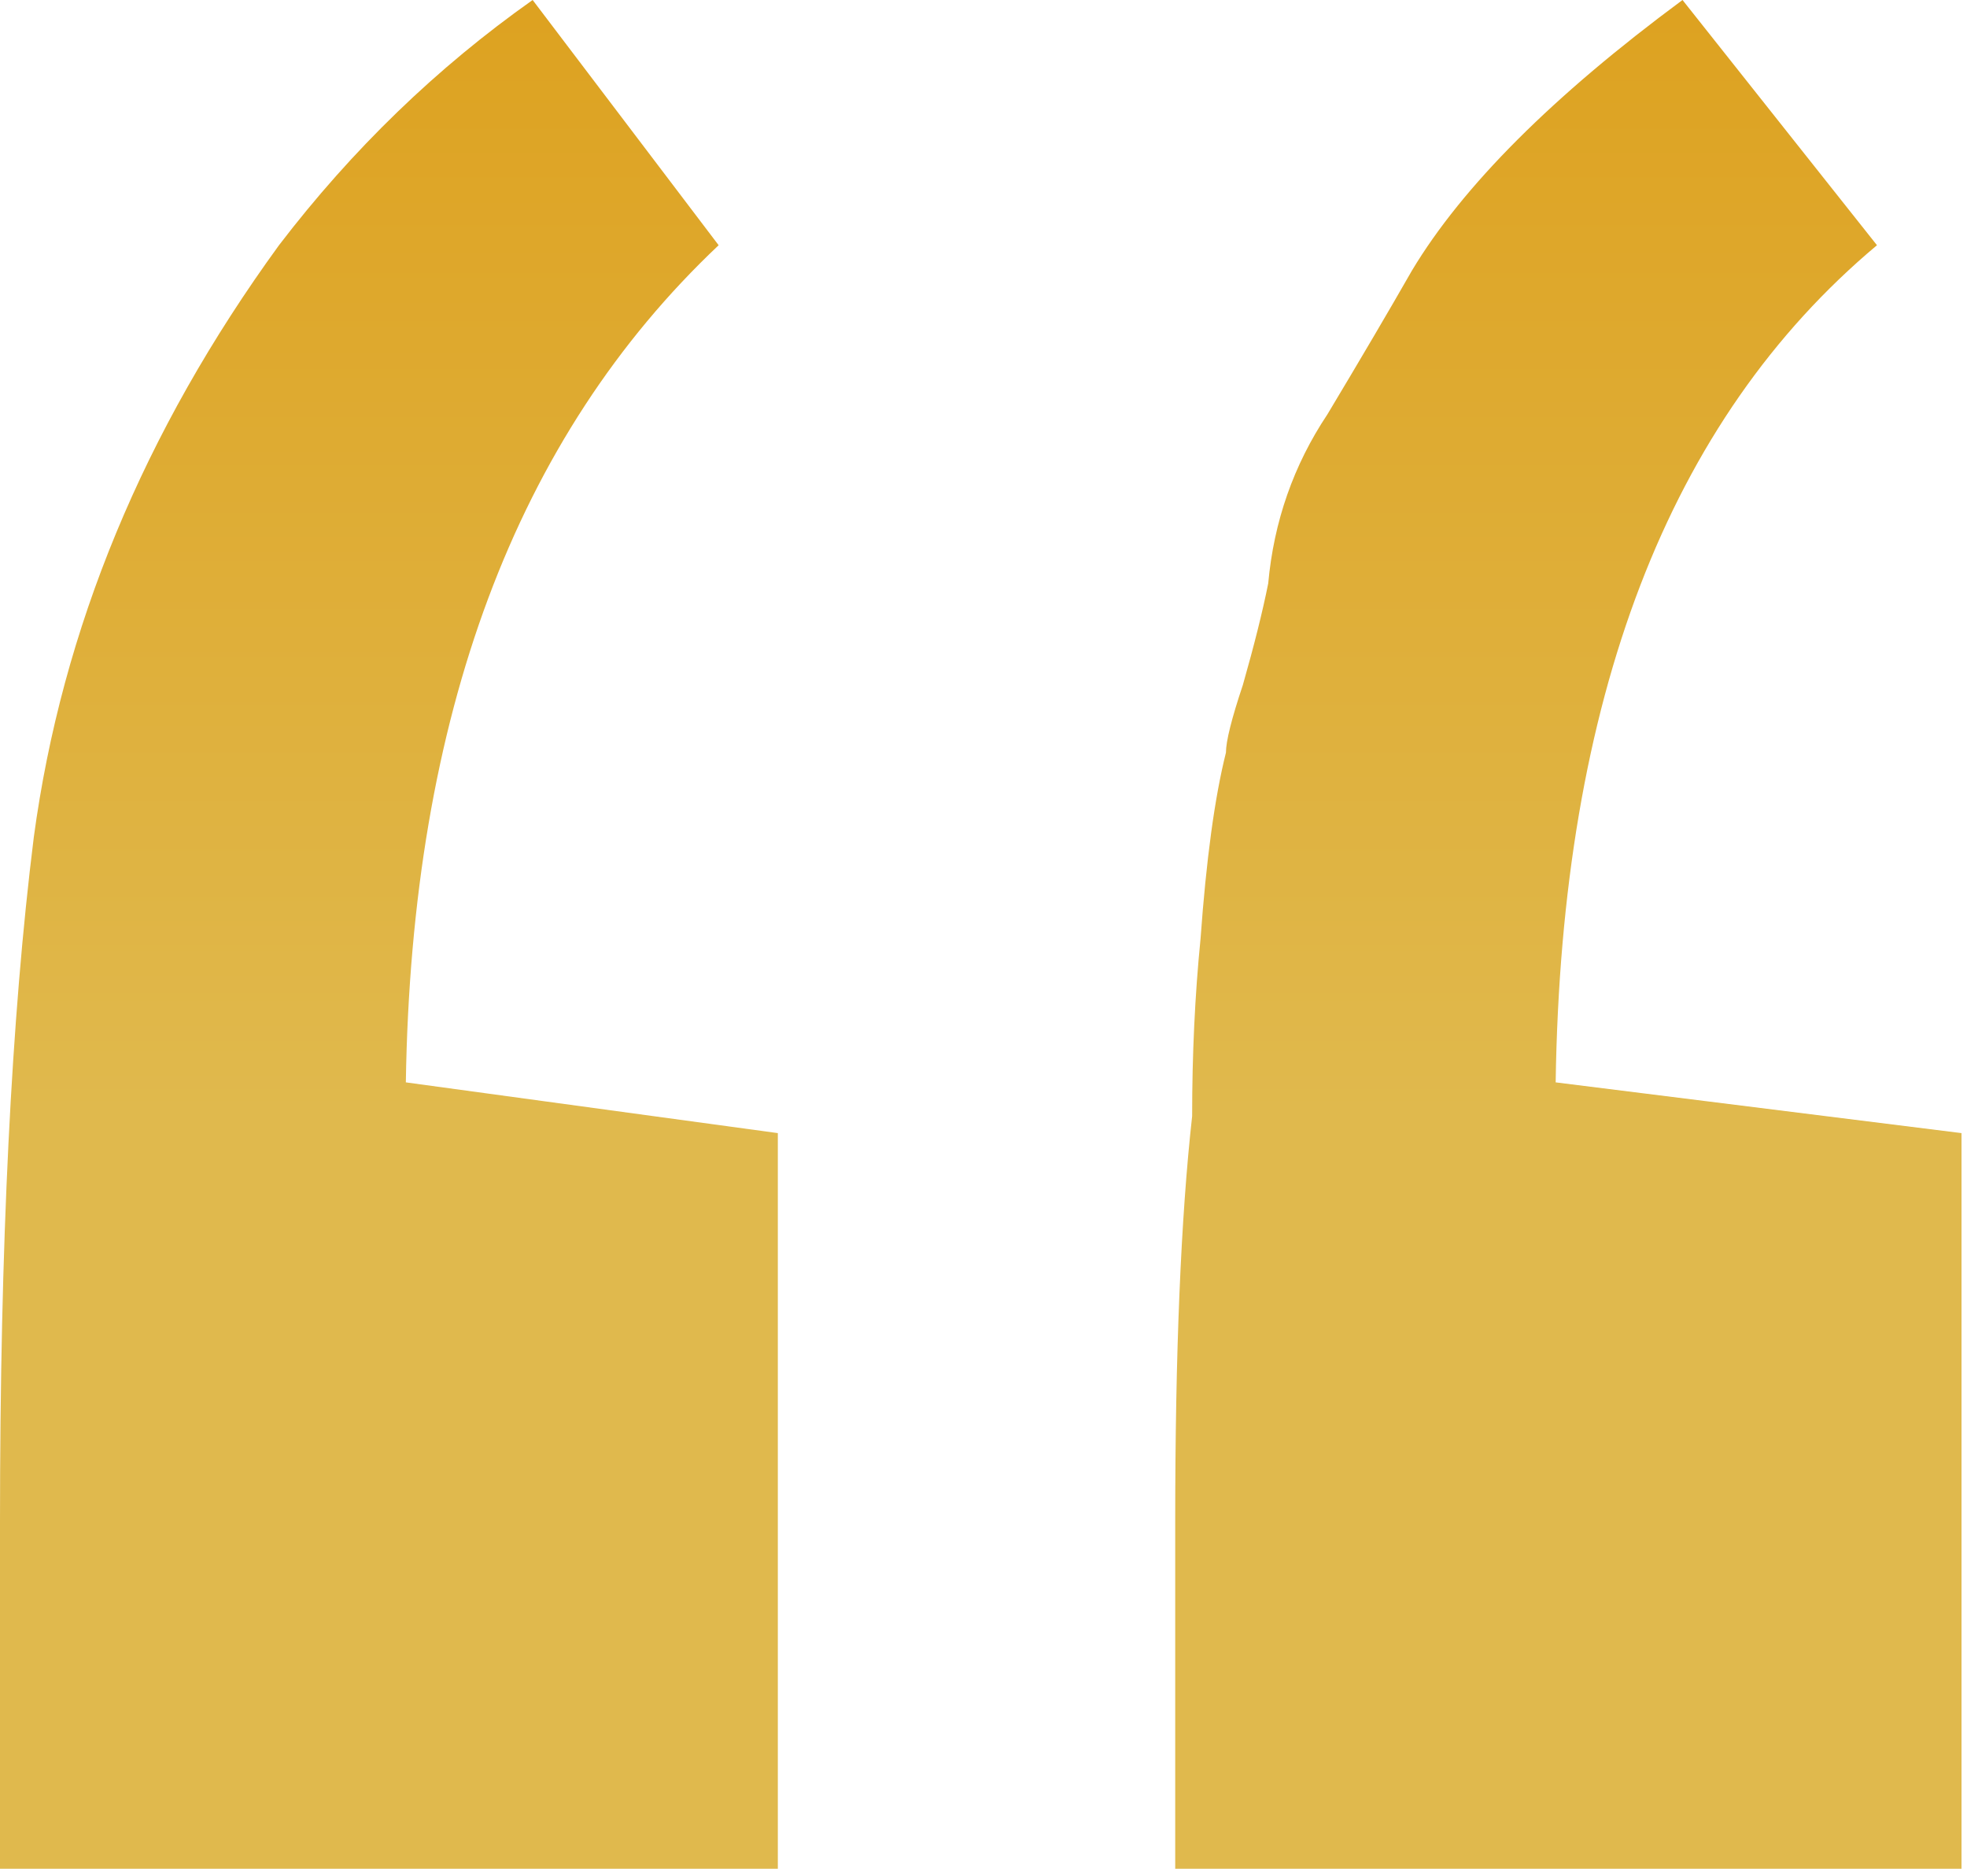
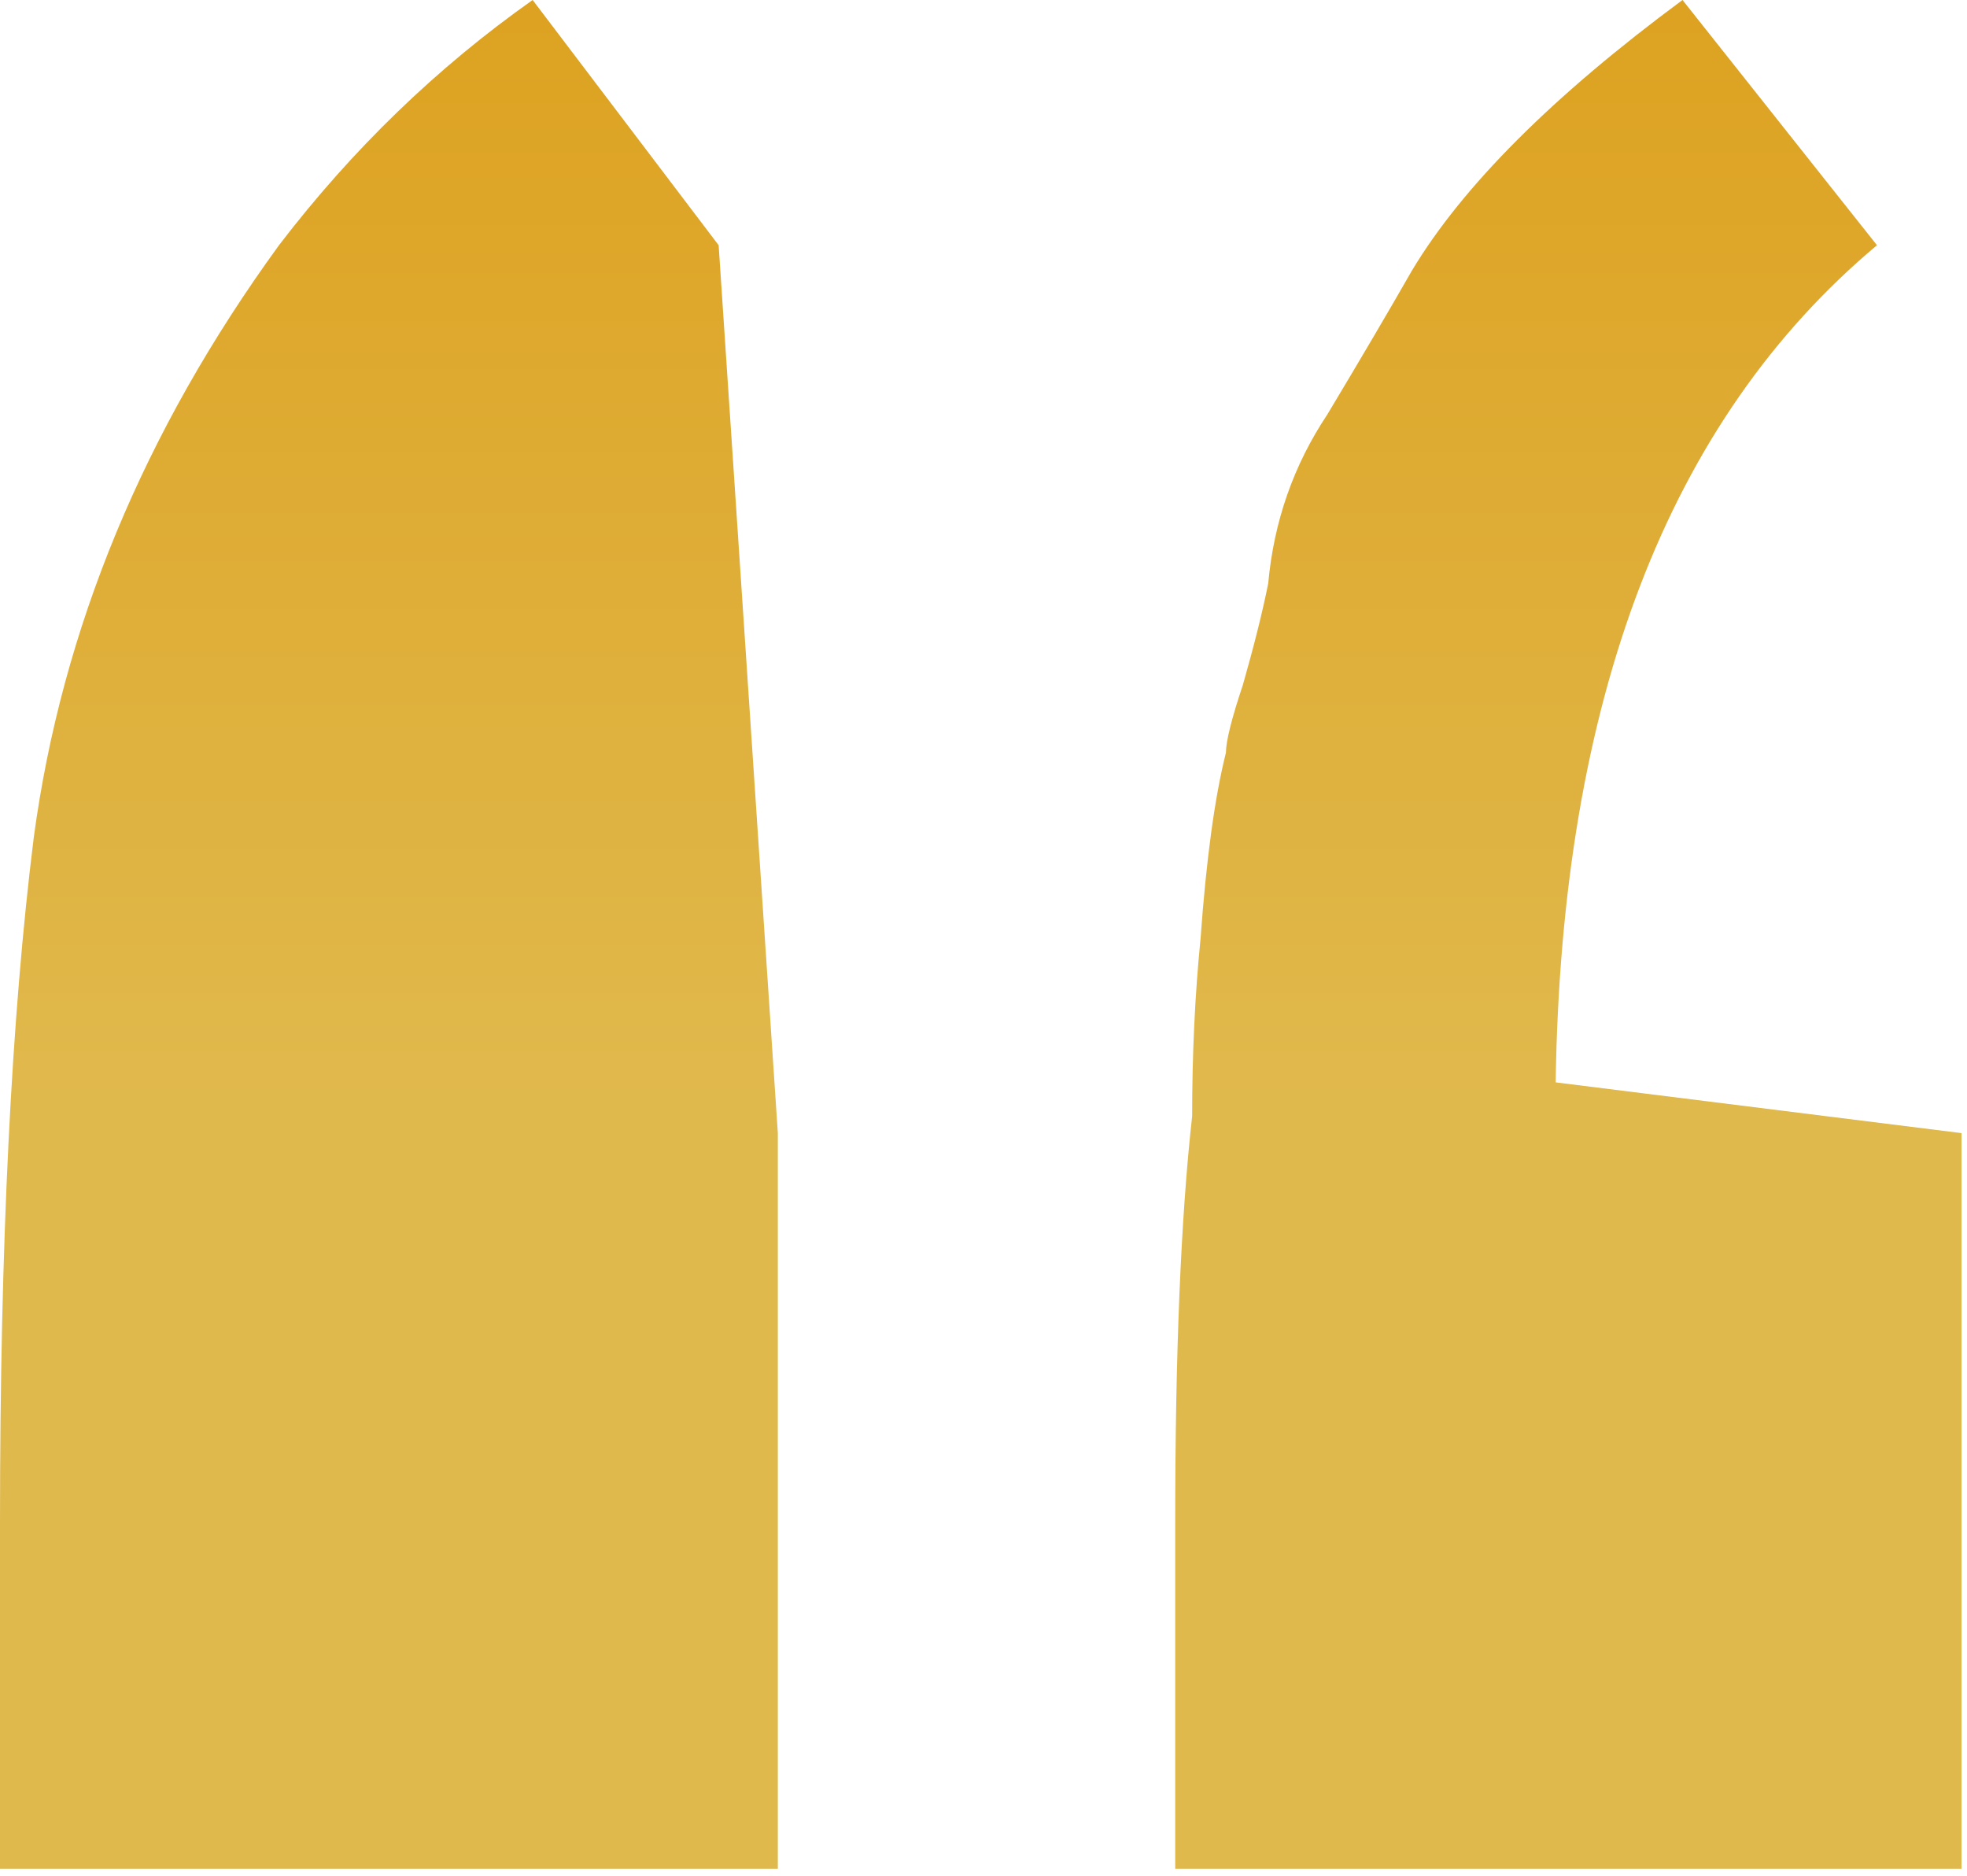
<svg xmlns="http://www.w3.org/2000/svg" width="43" height="41" viewBox="0 0 43 41" fill="none">
-   <path d="M15.71 5.36C11.274 9.549 8.995 15.649 8.872 23.658L17.004 24.767V40.847H0V33.269C0 27.231 0.246 22.241 0.739 18.298C1.355 13.739 3.142 9.426 6.099 5.36C7.701 3.265 9.549 1.479 11.644 0L15.71 5.36ZM41.032 5.36C36.472 9.18 34.131 15.279 34.008 23.658L42.88 24.767V40.847H25.691V33.269C25.691 29.572 25.814 26.615 26.061 24.397C26.061 23.042 26.122 21.748 26.245 20.516C26.369 18.791 26.553 17.435 26.8 16.45C26.8 16.203 26.923 15.71 27.17 14.971C27.416 14.108 27.601 13.369 27.724 12.753C27.847 11.398 28.279 10.165 29.018 9.057C29.757 7.824 30.373 6.777 30.866 5.914C31.975 4.066 33.947 2.095 36.781 0L41.032 5.36Z" fill="url(#paint0_linear_2239_8241)" />
+   <path d="M15.71 5.36L17.004 24.767V40.847H0V33.269C0 27.231 0.246 22.241 0.739 18.298C1.355 13.739 3.142 9.426 6.099 5.36C7.701 3.265 9.549 1.479 11.644 0L15.71 5.36ZM41.032 5.36C36.472 9.18 34.131 15.279 34.008 23.658L42.88 24.767V40.847H25.691V33.269C25.691 29.572 25.814 26.615 26.061 24.397C26.061 23.042 26.122 21.748 26.245 20.516C26.369 18.791 26.553 17.435 26.8 16.45C26.8 16.203 26.923 15.71 27.17 14.971C27.416 14.108 27.601 13.369 27.724 12.753C27.847 11.398 28.279 10.165 29.018 9.057C29.757 7.824 30.373 6.777 30.866 5.914C31.975 4.066 33.947 2.095 36.781 0L41.032 5.36Z" fill="url(#paint0_linear_2239_8241)" />
  <defs>
    <linearGradient id="paint0_linear_2239_8241" x1="21.44" y1="-17.637" x2="21.44" y2="24.329" gradientUnits="userSpaceOnUse">
      <stop stop-color="#DB9100" />
      <stop offset="1" stop-color="#E0B94D" />
    </linearGradient>
  </defs>
</svg>